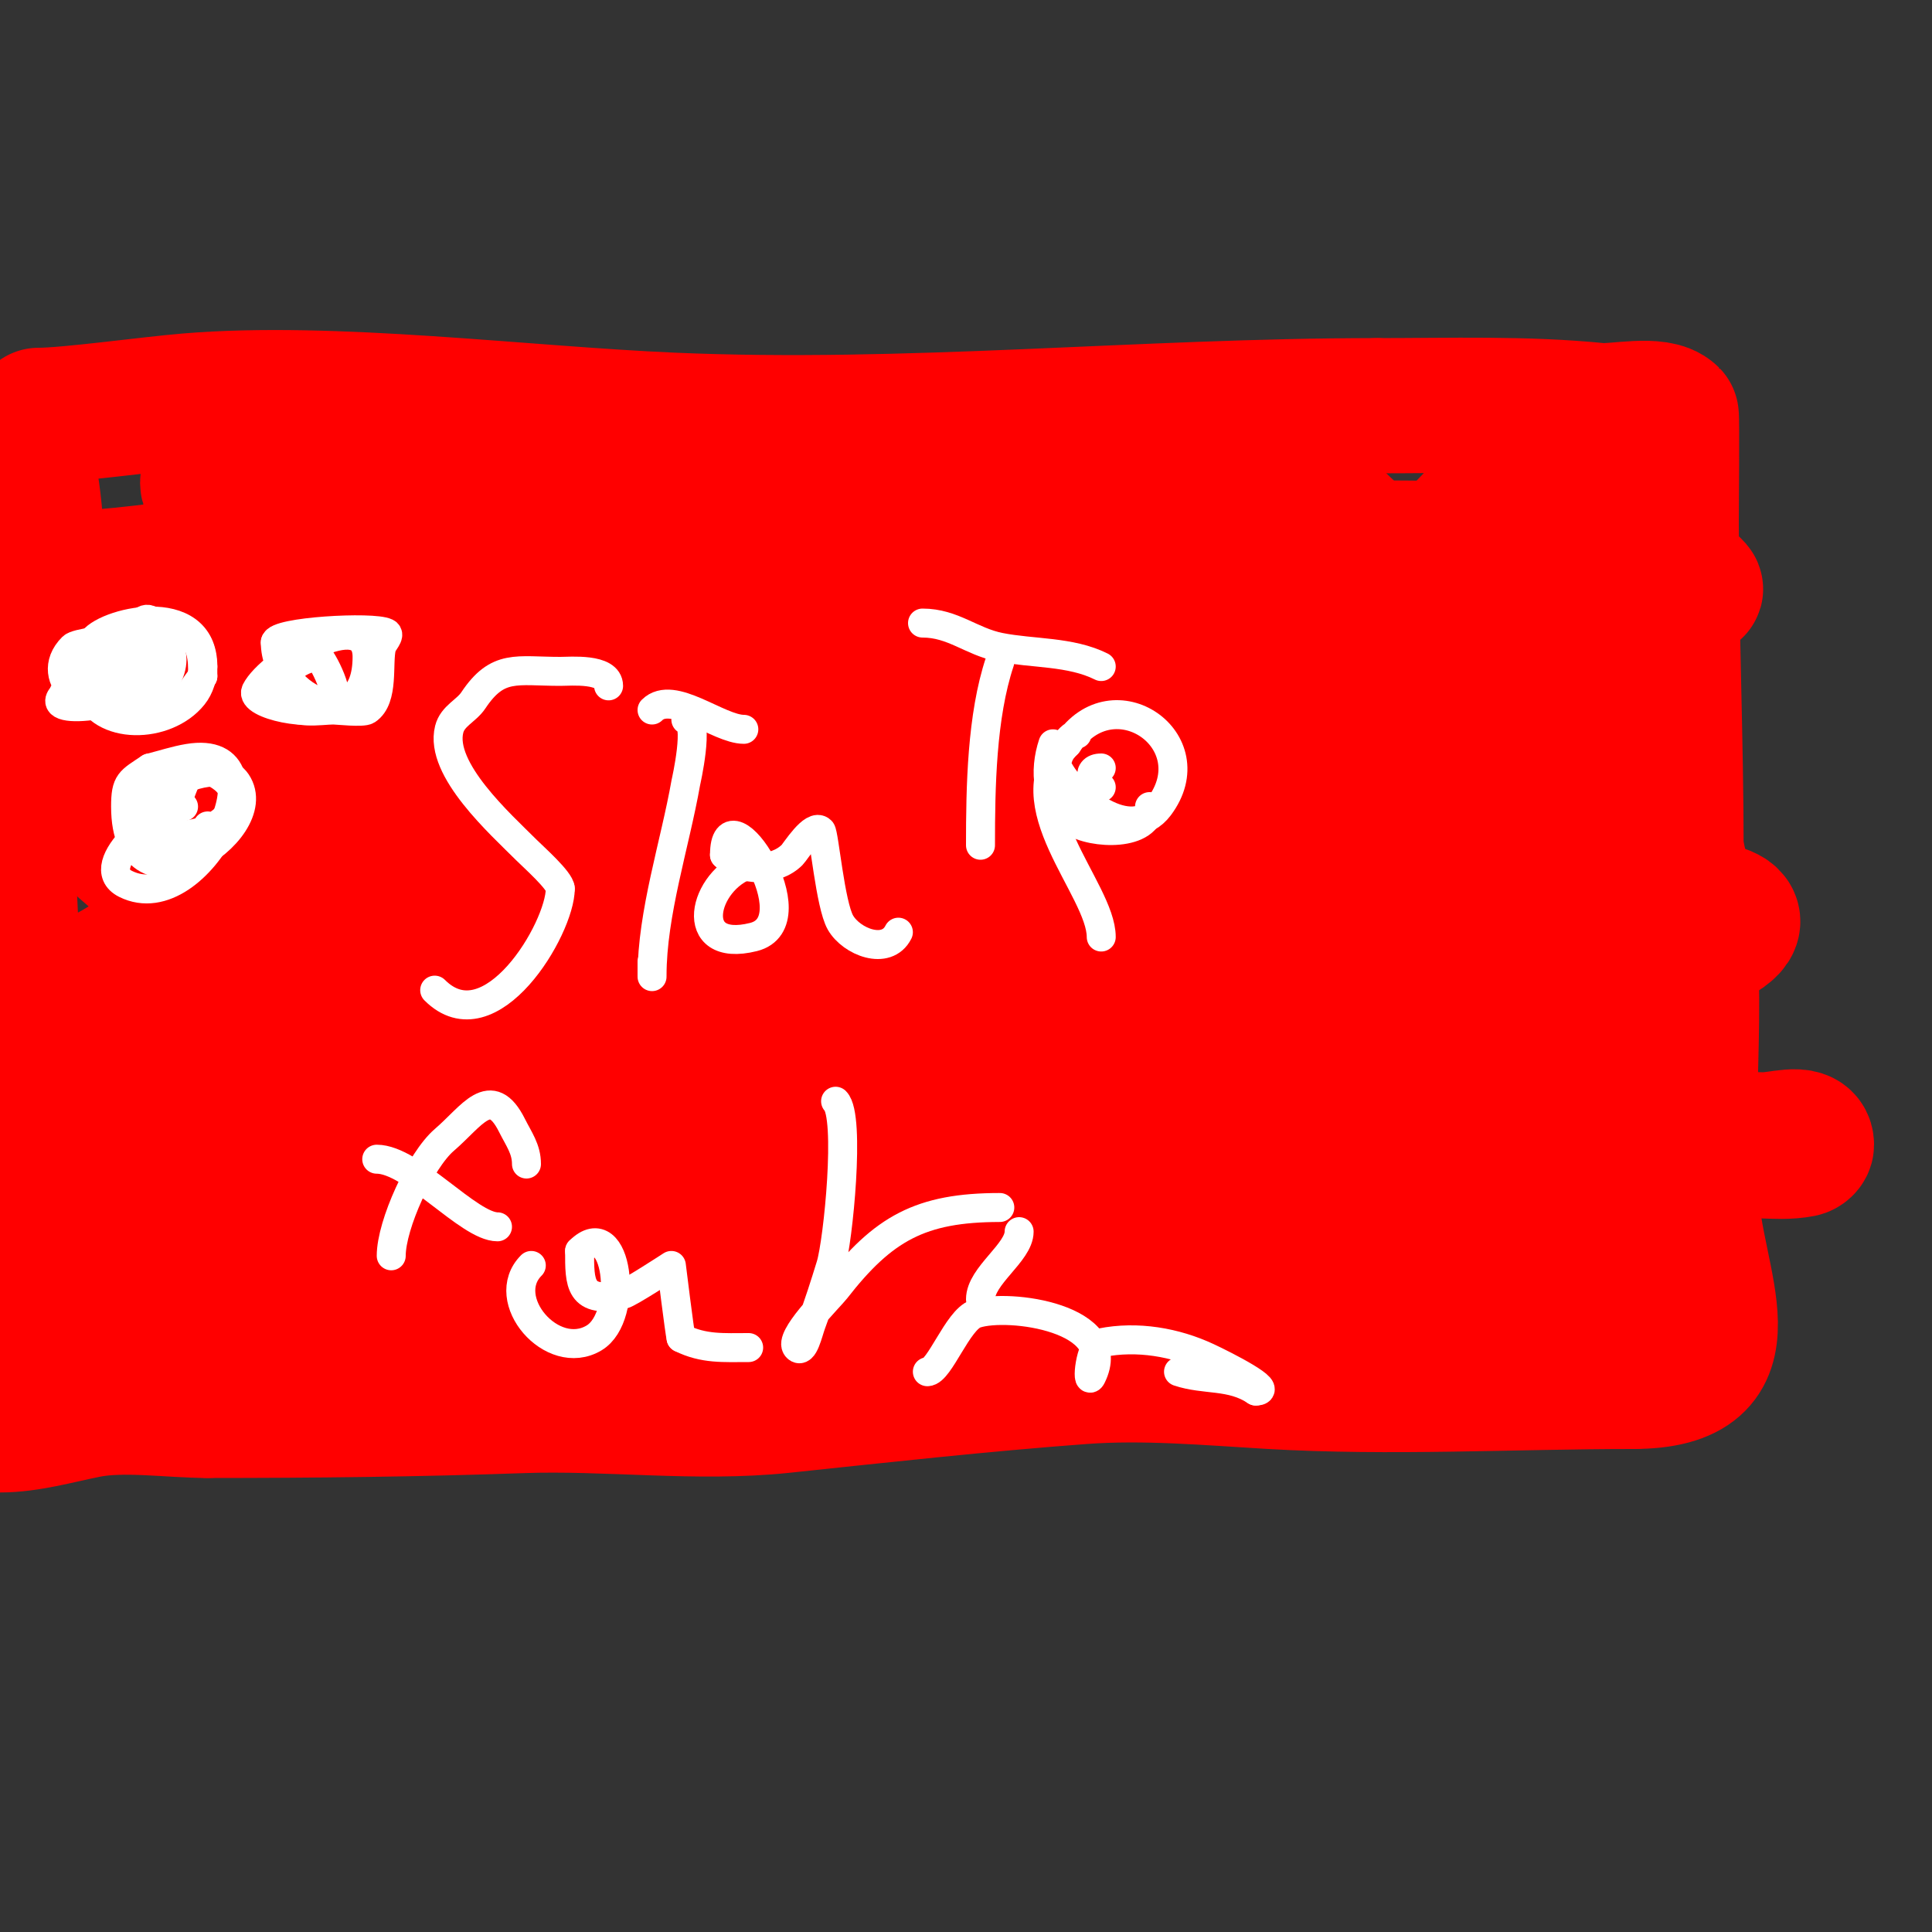
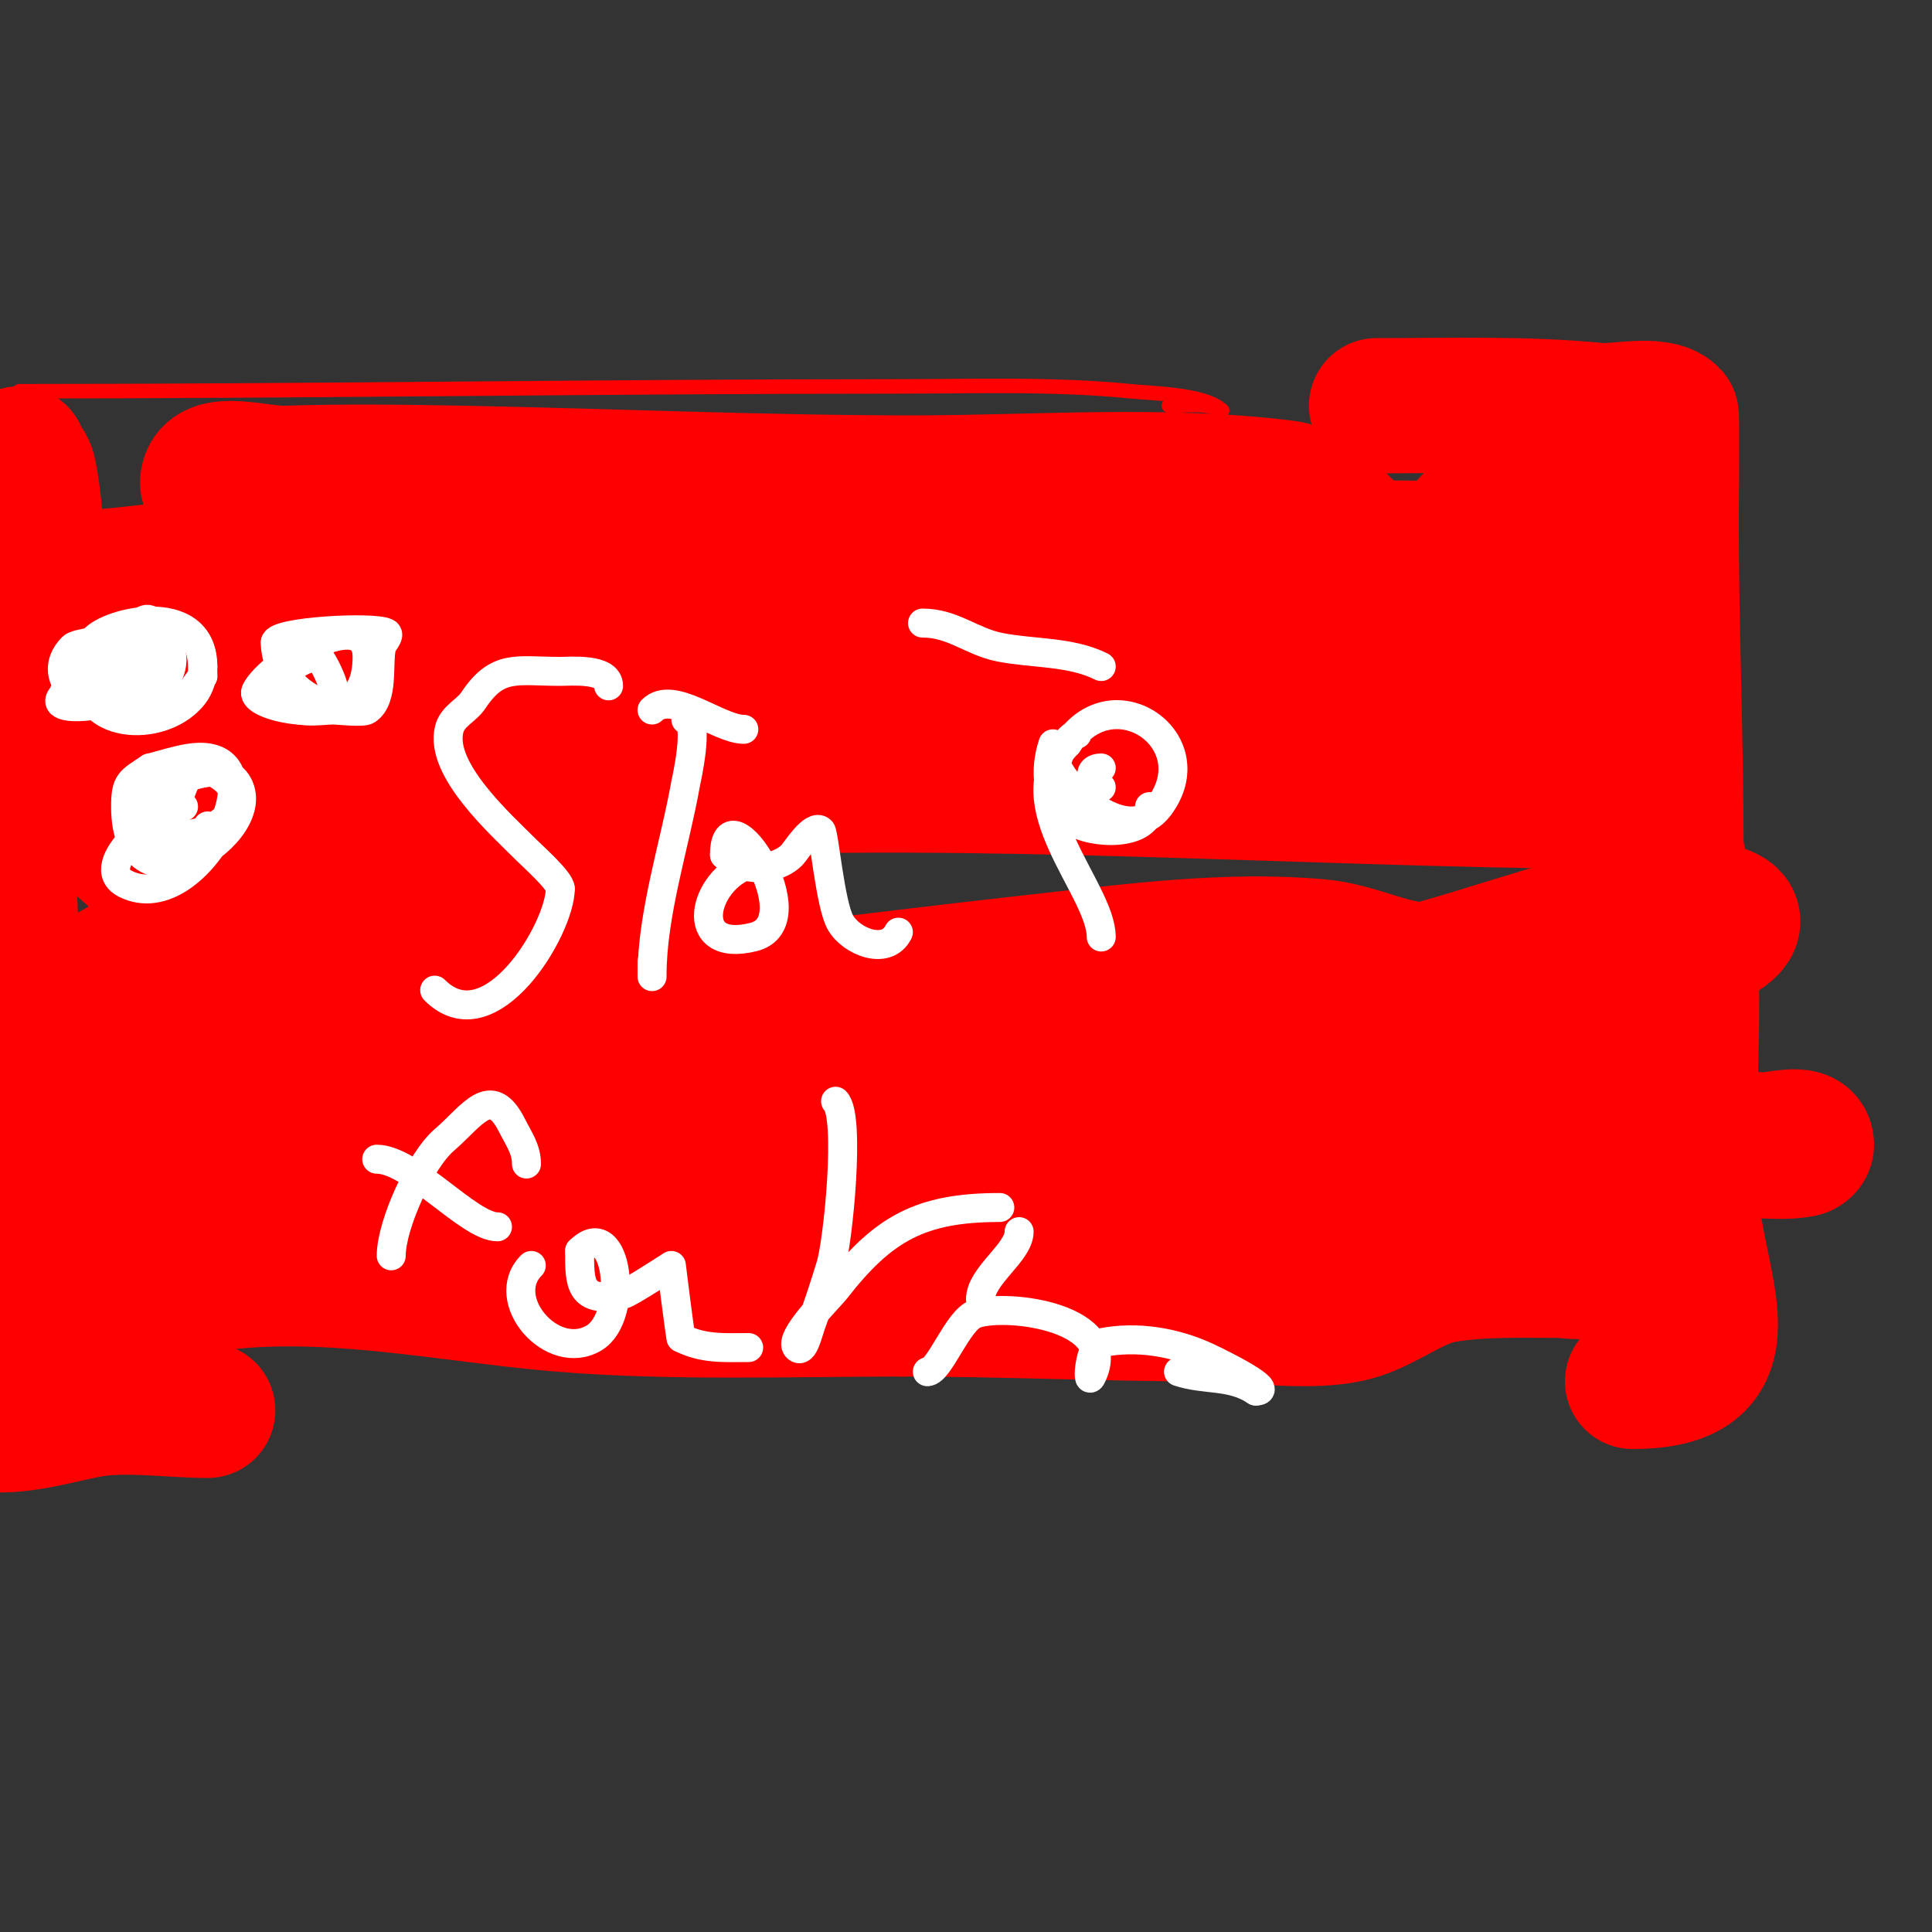
<svg xmlns="http://www.w3.org/2000/svg" viewBox="0 0 400 400" version="1.1">
  <rect x="0" y="0" width="400" height="400" fill="#333333" stroke="none" />
  <g fill="none" stroke="#ff0000" stroke-width="3" stroke-linecap="round" stroke-linejoin="round">
    <path d="M4,81c60.538,0 121.331,-1 182,-1c16.008,0 32.143,-0.586 48,1c4.673,0.467 15.602,0.602 19,4" />
    <path d="M253,85c-3.389,-1.694 -7.247,-1 -11,-1" />
  </g>
  <g fill="none" stroke="#ff0000" stroke-width="28" stroke-linecap="round" stroke-linejoin="round">
-     <path d="M8,86c6.245,0 22.75,-2.312 31,-3c29.868,-2.489 68.938,2.649 100,4c48.757,2.12 97.475,-3 146,-3" />
    <path d="M285,84c15.36,0 30.741,-0.526 46,1c3.489,0.349 12.232,-1.768 15,1c0.176,0.176 0,20.516 0,22c0,22.681 1,45.467 1,68" />
    <path d="M347,176c5.793,23.172 1.754,47.331 3,71c1.032,19.61 13.883,39 -12,39" />
-     <path d="M338,286c-24.849,0 -50.173,1.46 -75,0c-12.884,-0.758 -26.062,-1.958 -39,-1c-20.685,1.532 -41.506,3.843 -62,6c-17.687,1.862 -36.231,-0.635 -54,0c-21.684,0.774 -43.284,1 -65,1" />
    <path d="M43,292c-7.663,0 -17.436,-1.513 -25,0c-5.946,1.189 -12.108,3 -18,3" />
    <path d="M0,165c0,-15.097 5.454,-21.09 7,-35c1.066,-9.592 0.866,-22.671 -1,-32c-0.462,-2.31 -2,-2.567 -2,-4" />
    <path d="M4,94c-8.009,40.047 -1,83.311 -1,124c0,17 0,34 0,51c0,3.32 -2.624,19.624 3,14" />
    <path d="M6,283c9.622,-4.811 16.588,-12.16 27,-15c26.932,-7.345 56.213,-0.232 83,2c23.059,1.922 47.888,1 71,1" />
    <path d="M187,271c20.673,0 41.277,1 62,1c9.096,0 21.997,2.251 31,0c6.598,-1.65 12.517,-6.919 19,-8c7.768,-1.295 16.076,-1 24,-1c1.314,0 7,1.04 7,-1" />
    <path d="M330,262c0,-1.863 0.723,-10.655 -1,-11c-8.644,-1.729 -42.996,5.636 -55,6c-47.589,1.442 -96.395,1.287 -144,0c-17.659,-0.477 -35.412,-3 -53,-3" />
    <path d="M77,254c-24.662,0 -50.854,-0.171 -75,-5" />
    <path d="M9,230c43.713,-3.974 89.087,-5.311 133,-3c39.45,2.076 80.698,3.624 120,-1c19.931,-2.345 40.193,-3.359 60,-6c0.97,-0.129 15,-0.405 15,-2" />
    <path d="M337,218c0,-8.555 -23.272,-6.788 -28,-6c-8.831,1.472 -15.87,7.049 -23,12c-19.312,13.411 -37.567,28.914 -59,39c-4.269,2.009 -7.393,0.439 -12,0c-15.282,-1.455 -29.872,-3.392 -45,-6c-34.506,-5.949 -71.2,-5 -106,-5" />
    <path d="M64,252c-2.344,-2.344 11.902,-2.95 14,-3c11.997,-0.286 24,0 36,0c16,0 32.006,-0.448 48,0c19.684,0.552 39.316,2.453 59,3c16.327,0.454 32.668,-0.221 49,0c2.91,0.039 26.75,2.65 35,1c4.134,-0.827 7.872,-3.14 12,-4c13.671,-2.848 25.777,-5.592 39,-10c5.284,-1.761 11.632,0.074 17,-1c0.462,-0.092 1,-0.529 1,-1c0,-3.018 -5.984,-0.879 -9,-1c-5.662,-0.226 -11.35,0.435 -17,0c-7.379,-0.568 -14.667,-2 -22,-3" />
    <path d="M326,233c-41.042,0 -81.997,6.412 -123,4c-23.865,-1.404 -47.168,-5.865 -71,-7c-21.622,-1.03 -45.353,-0.035 -57,-21c-3.926,-7.068 -8,-13.88 -8,-22" />
    <path d="M67,187c-3.378,-3.378 -7.826,0.73 -11,2c-10.905,4.362 -20.685,4.553 -31,11c-3.076,1.923 -6.958,3.479 -10,5c-0.943,0.471 -3.943,0.529 -3,1c4.818,2.409 17.069,0.962 22,2c26.411,5.56 52.839,4.358 80,3" />
    <path d="M114,211c34.098,-3.789 67.868,-8.208 102,-12c18.464,-2.052 38.28,-4.702 57,-3c5.837,0.531 10.49,2.623 16,4c10.418,2.605 24.339,1 35,1c7.326,0 21.378,0.622 27,-5" />
    <path d="M351,196c2,-1 4.18,-1.7 6,-3c7.465,-5.332 -11.289,-5.655 -15,-5c-20.318,3.586 -39.66,12.063 -60,16c-28.006,5.421 -55.888,0.657 -84,3c-22.213,1.851 -45.621,6.315 -68,4c-10.693,-1.106 -21.271,-3.329 -32,-4" />
    <path d="M98,207c-18.996,-1.461 -42.17,-7.487 -58,-19c-2.669,-1.941 -4.17,-5.302 -7,-7c-5.371,-3.222 -9.52,-7.52 -14,-12c-0.667,-0.667 -2.422,-1.157 -2,-2c0.855,-1.709 2.387,-0.335 14,6c9.488,5.175 16.283,8.928 27,10c34.066,3.407 68.865,4.626 103,2" />
-     <path d="M161,185c21.726,-2.556 43.363,-6.454 65,-9c20.682,-2.433 42.16,-1 63,-1c13.766,0 26.408,-0.735 40,-3c4.504,-0.751 15.388,-6 15,-6" />
    <path d="M344,166c-63.939,0 -128.058,-4.998 -192,-3c-50.036,1.564 -99.909,3 -150,3" />
    <path d="M8,144c22.277,-8.101 47.518,-5.266 71,-6c27.083,-0.846 53.968,1.069 81,3c31.574,2.255 64.415,0.579 96,-1c13.145,-0.657 25.774,-1.055 39,-2c8.538,-0.61 19.095,1.952 27,-2" />
    <path d="M322,136c6.065,-3.032 2.509,-8.407 -4,-8c-21.37,1.336 -42.549,2.654 -64,3c-42.138,0.68 -84.918,1.44 -127,-1c-17.801,-1.032 -34.608,-4.826 -52,-7c-15.912,-1.989 -32.947,-2 -49,-2c-3.667,0 -7.34,0.215 -11,0c-2.353,-0.138 -9.357,-1 -7,-1" />
-     <path d="M8,120c23.099,0 45.969,-6.027 69,-7c30.972,-1.309 62,0 93,0c23.333,0 46.697,-1.195 70,0c7.444,0.382 14.648,2.775 22,4c19.564,3.261 40.194,5 60,5c8.776,0 20.492,2.127 29,0c0.623,-0.156 -6.613,-5.622 -8,-6c-2.593,-0.707 -5.333,-0.667 -8,-1" />
+     <path d="M8,120c23.099,0 45.969,-6.027 69,-7c30.972,-1.309 62,0 93,0c7.444,0.382 14.648,2.775 22,4c19.564,3.261 40.194,5 60,5c8.776,0 20.492,2.127 29,0c0.623,-0.156 -6.613,-5.622 -8,-6c-2.593,-0.707 -5.333,-0.667 -8,-1" />
    <path d="M335,115c-51.958,-3.352 -103.064,-0.404 -155,1c-24.961,0.675 -50.051,-1.04 -75,0c-12.716,0.53 -25.222,0.511 -38,0c-15.045,-0.602 -23,1.383 -23,-14" />
    <path d="M44,102c0,-0.745 -1,-1.255 -1,-2c0,-5.375 10.628,-1.832 16,-2c12.327,-0.385 24.669,-0.237 37,0c31.01,0.596 61.975,2 93,2c25.273,0 51.948,-2.131 77,1c8.022,1.003 12.08,9.924 19,13c3.839,1.706 8.905,1 13,1" />
    <path d="M298,115c6.383,-6.383 15.937,-20.375 27,-13c5.269,3.513 3.221,30.894 2,37c-0.532,2.66 2.149,11 -2,11" />
  </g>
  <g fill="none" stroke="#ffffff" stroke-width="6" stroke-linecap="round" stroke-linejoin="round">
    <path d="M26,132c-6.12,0 -9.858,5.425 -8,11c2.731,8.193 16.377,8.028 22,1c1.317,-1.646 2,-3.892 2,-6" />
    <path d="M42,138c0,-14.393 -20.978,-9.043 -23,-5c-3.138,6.276 11.515,16.194 17,14c2.383,-0.953 4.184,-5.184 6,-7" />
    <path d="M42,140c0,-2.461 -0.064,-6.064 -2,-8c-1.068,-1.068 -23.3,0.3 -25,2c-6.683,6.683 4.343,14.986 9,8c4.631,-6.947 -8.754,-4.737 -11,2" />
    <path d="M13,144c-4.474,4.474 15.918,2.122 20,-4c1.127,-1.69 0.147,-15.147 -4,-11c-1.743,1.743 -2.277,7.83 -3,10c-0.453,1.358 -1.825,3.35 -1,5c0.447,0.894 2,0 3,0c9.609,0 9.145,-14.145 4,-9" />
    <path d="M32,135c-0.662,2.647 -2.2,5.8 0,8" />
    <path d="M66,136c-4.01,0 -9.502,3.995 -7,9c1.589,3.177 7.409,2 10,2c0.879,0 6.108,0.595 7,0c3.556,-2.371 2.176,-9.702 3,-13c0.256,-1.023 1.943,-2.529 1,-3c-2.781,-1.39 -23,-0.242 -23,2" />
    <path d="M57,133c0,11.882 19,20.169 19,3c0,-11.176 -20.168,1.336 -23,7c-1.474,2.948 12.297,5.703 15,3" />
    <path d="M68,146c3.6,0 -0.845,-8.845 -2,-10c-2.947,-2.947 -17.397,9 -2,9" />
    <path d="M38,167c-4.239,0 -19.601,12.199 -12,16c15.33,7.665 33.409,-29.401 13,-26c-2.711,0.452 -5.333,1.333 -8,2" />
    <path d="M31,159c-4.136,2.757 -5,2.866 -5,8c0,24.196 29.814,5.222 23,-5c-5.662,-8.494 -33.522,11 -13,11" />
    <path d="M36,173c12.381,0 17.882,-10.039 6,-14c-3.071,-1.024 -4.011,4.27 -5,6c-7.464,13.062 6,11.902 6,6" />
    <path d="M126,142c0,-3.713 -7.911,-3 -10,-3c-9.06,0 -12.929,-1.606 -18,6c-1.477,2.216 -4.3,3.198 -5,6c-2.073,8.293 10.652,19.652 16,25c1.403,1.403 7,6.36 7,8" />
    <path d="M116,184c0,8.233 -14.453,32.547 -26,21" />
    <path d="M142,149c2.968,0 0.002,12.991 0,13c-2.273,12.879 -7,27.044 -7,40c0,1 0,-2 0,-3" />
    <path d="M135,147c4.271,-4.271 13.768,4 19,4" />
    <path d="M155,179c-9.477,3.159 -12.982,18.496 1,15c12.406,-3.101 -6,-31.461 -6,-17" />
    <path d="M150,177c3.571,3.571 10.508,3.492 14,0c0.652,-0.652 4.355,-6.645 6,-5c0.625,0.625 1.889,15.306 4,19c2.283,3.995 9.566,6.868 12,2" />
-     <path d="M207,137c-3.761,11.284 -4,25.94 -4,38" />
    <path d="M191,129c6.316,0 10.082,3.816 16,5c6.76,1.352 14.625,0.813 21,4" />
    <path d="M218,154c-1.859,5.576 -1.436,12.376 4,16c4.272,2.848 16,3.171 16,-3" />
    <path d="M228,159c-3.546,0 -1.612,4 0,4" />
    <path d="M223,152c-1.606,0 -4.953,5.094 -4,7c3.076,6.153 15.037,15.951 21,8c10.182,-13.575 -9.503,-27.246 -19,-13" />
    <path d="M221,154c-12.182,12.182 7,30.035 7,40" />
    <path d="M109,241c0,-3.113 -1.581,-5.163 -3,-8c-4.403,-8.806 -8.297,-1.888 -14,3c-4.897,4.197 -11,17.555 -11,24" />
    <path d="M78,240c7.371,0 19.077,14 25,14" />
    <path d="M110,262c-6.988,6.988 4.329,20.203 13,15c7.468,-4.481 4.81,-25.81 -3,-18" />
    <path d="M120,259c0,6.693 -0.104,11.023 9,9c1.22,-0.271 10,-6 10,-6c0,0 1.694,13.777 2,15" />
    <path d="M141,277c4.689,2.345 8.844,2 14,2" />
    <path d="M173,228c3.115,3.115 0.53,29.026 -1,34c-1.24,4.03 -2.52,8.052 -4,12c-0.682,1.82 -1.626,6.374 -3,5c-1.897,-1.897 6.81,-10.47 8,-12c9.854,-12.67 17.605,-17 34,-17" />
    <path d="M192,284c2.496,0 6.282,-10.761 10,-12c6.806,-2.269 30.045,0.91 24,13c-1.085,2.171 -0.38,-6.524 2,-7c7.481,-1.496 15.372,-0.093 22,3c3.687,1.721 14.069,7 10,7" />
    <path d="M260,288c-5.152,-3.435 -10.451,-2.15 -16,-4" />
    <path d="M211,255c0,4.329 -8,9.139 -8,14" />
  </g>
</svg>